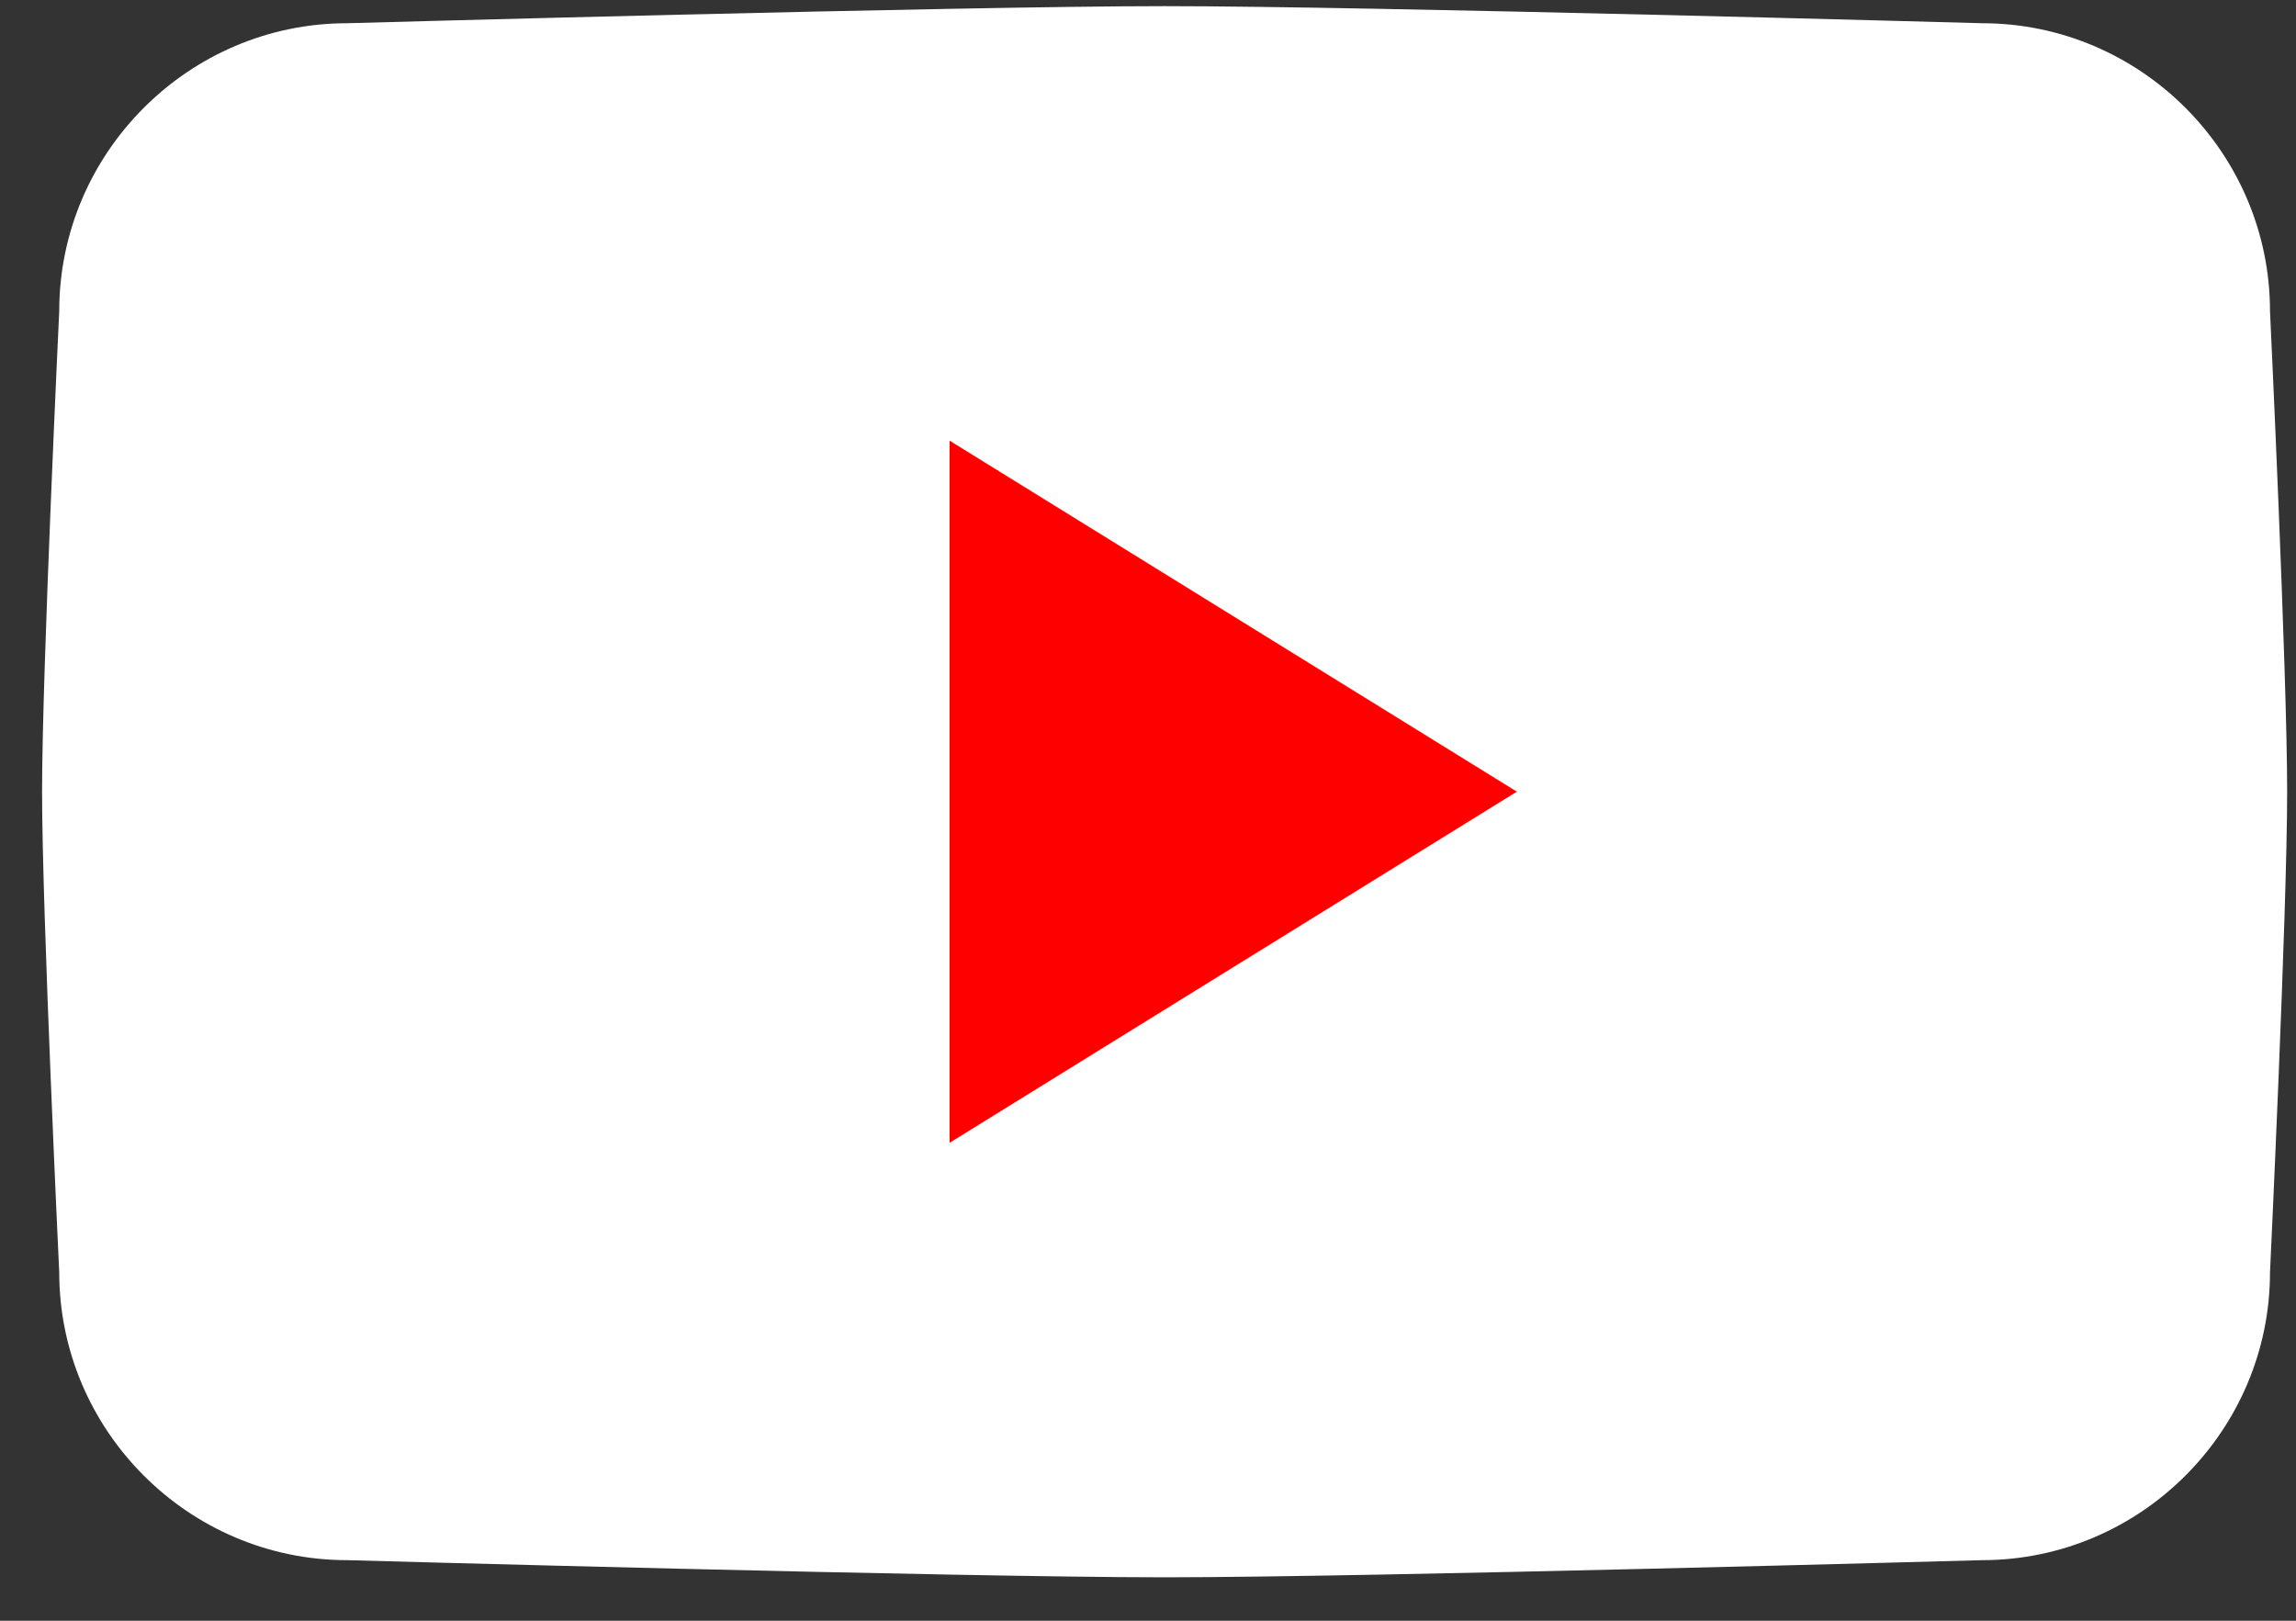
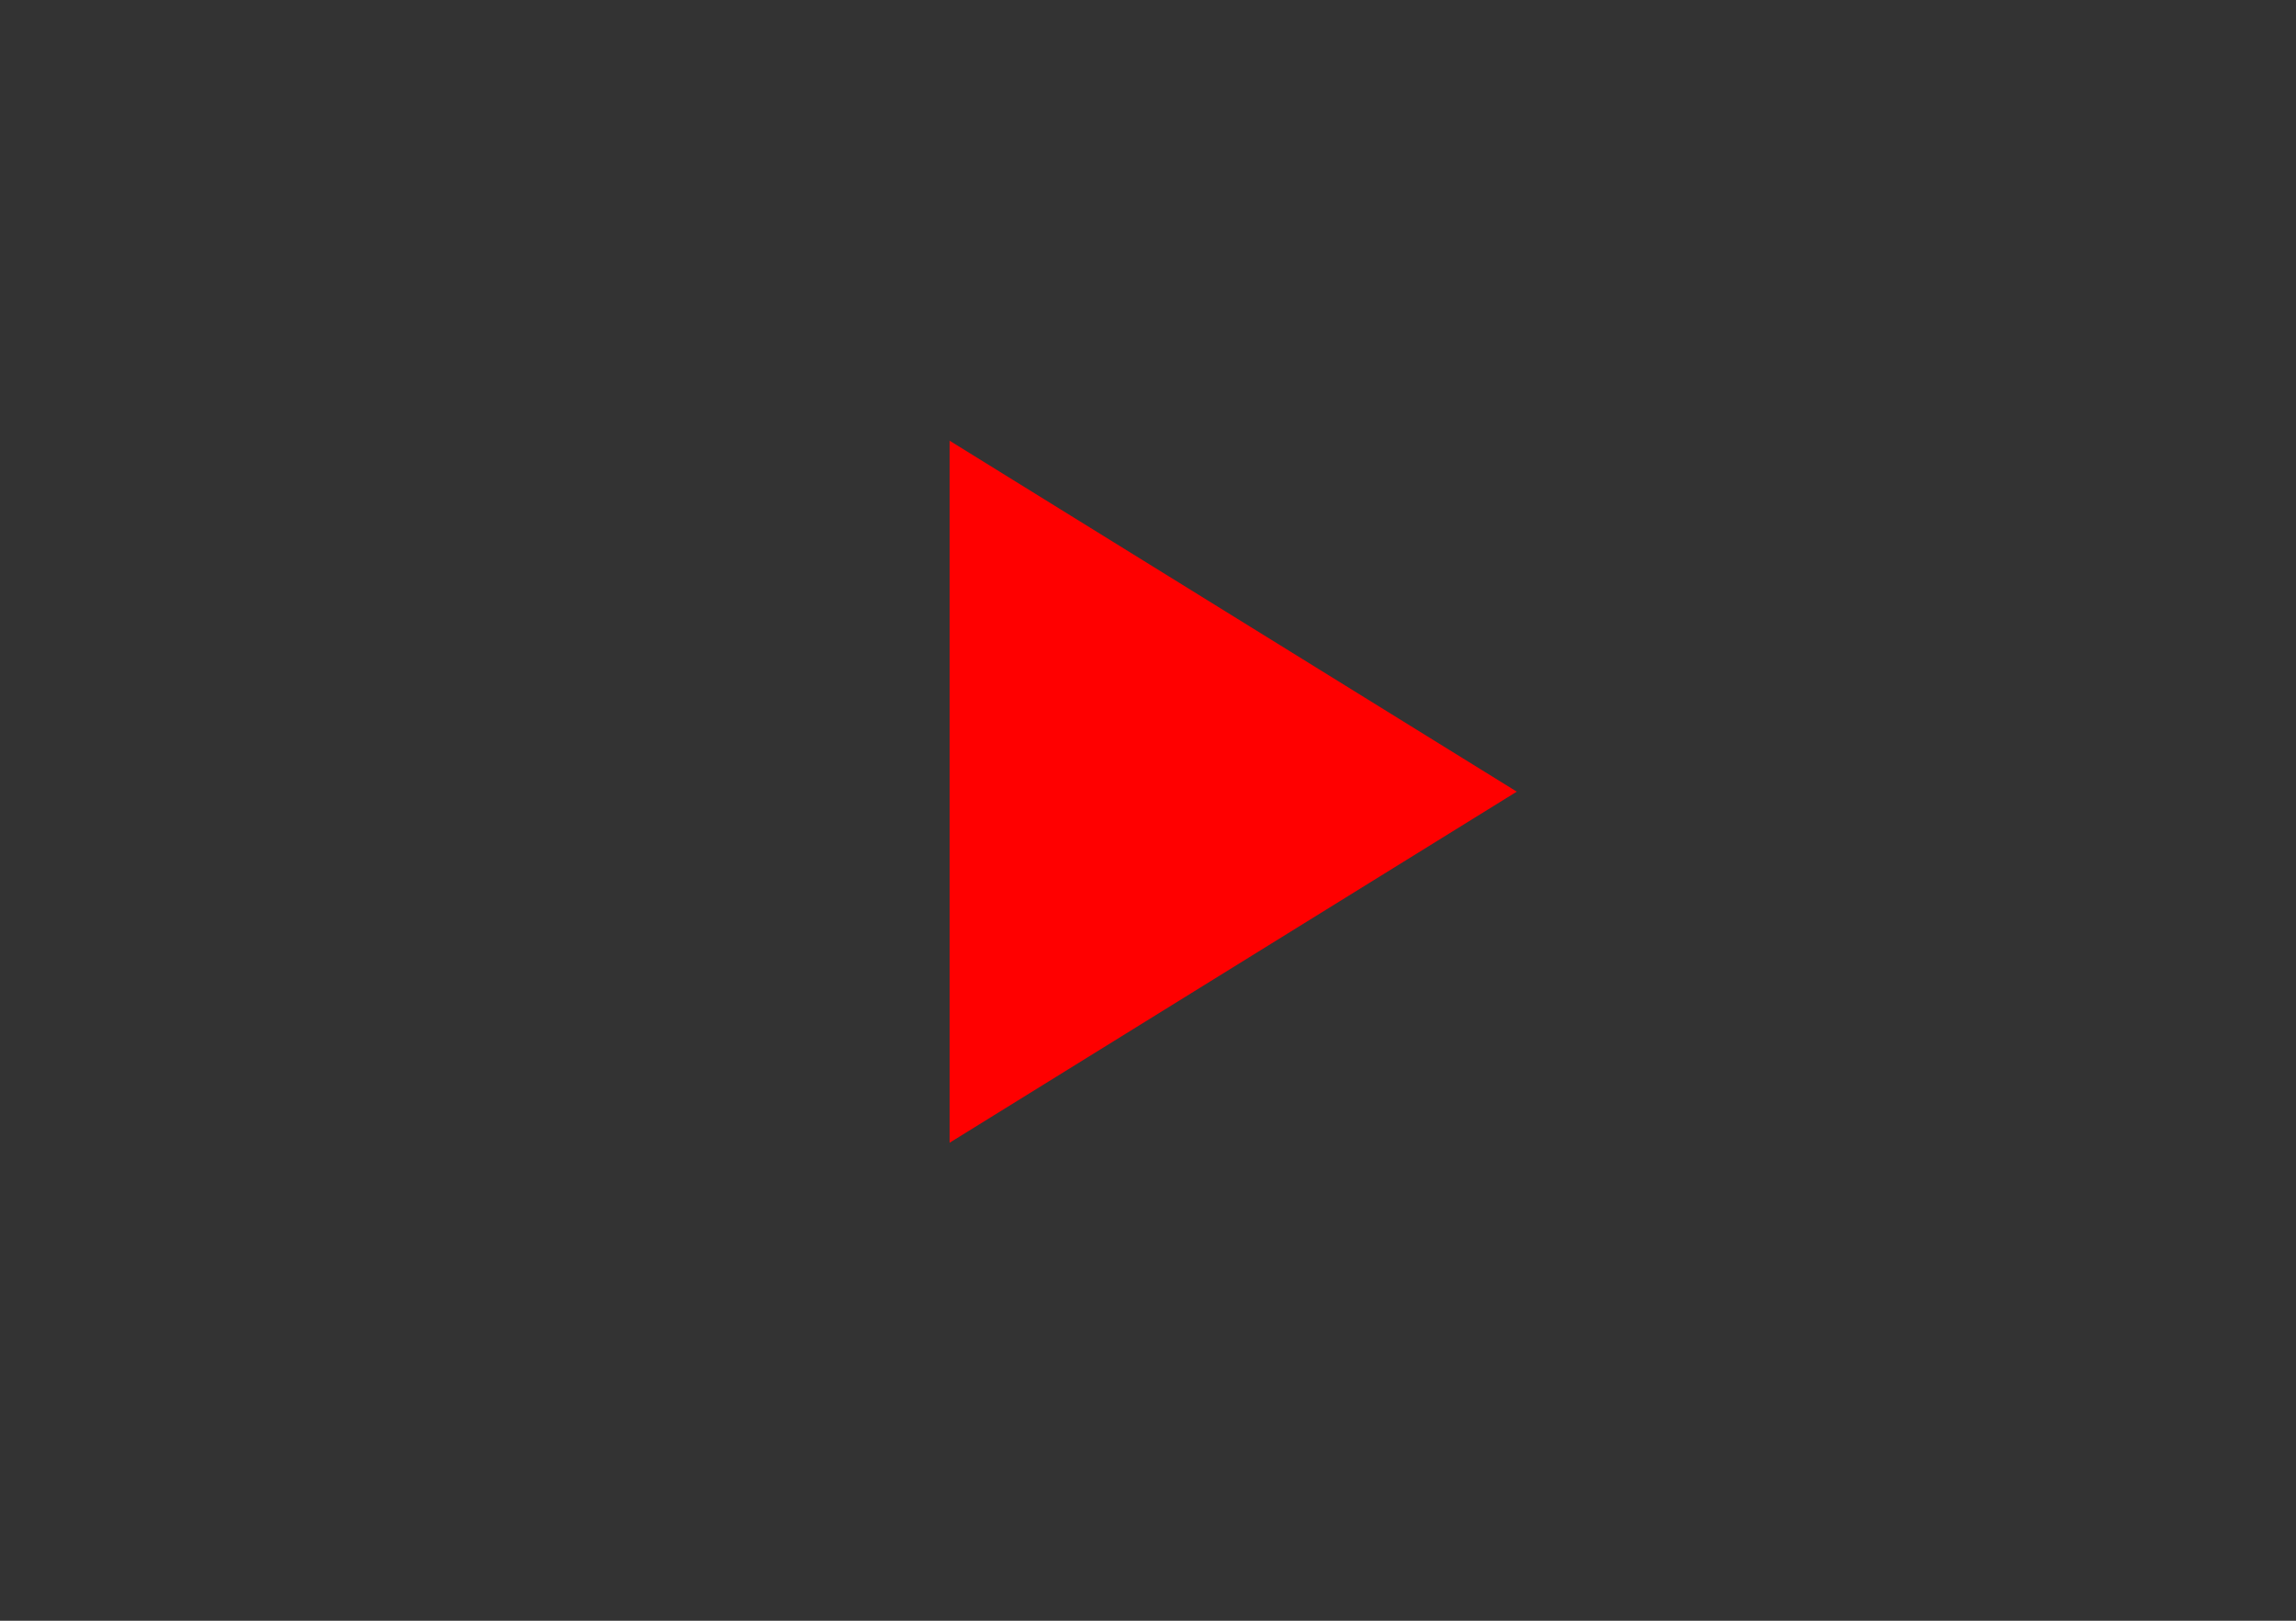
<svg xmlns="http://www.w3.org/2000/svg" width="34" height="24" viewBox="0 0 34 24" fill="none">
  <rect x="0" y="0" width="34" height="24" fill="#333333" stroke="none" />
-   <path d="M29.352 23.103C29.352 23.103 20.273 23.357 17.246 23.357C14.219 23.357 5.14 23.103 5.14 23.103C2.795 23.103 0.877 21.185 0.877 18.84C0.877 18.84 0.623 13.505 0.623 11.724C0.623 9.942 0.877 4.608 0.877 4.608C0.877 2.263 2.795 0.344 5.14 0.344C5.14 0.344 14.219 0.091 17.246 0.091C20.273 0.091 29.352 0.344 29.352 0.344C31.697 0.344 33.615 2.263 33.615 4.608C33.615 4.608 33.869 9.938 33.869 11.724C33.869 13.51 33.615 18.84 33.615 18.84C33.615 21.185 31.697 23.103 29.352 23.103Z" fill="white" />
  <path fill-rule="evenodd" clip-rule="evenodd" d="M14.062 16.922V6.526L22.461 11.723L14.062 16.922Z" fill="#FF0000" />
</svg>